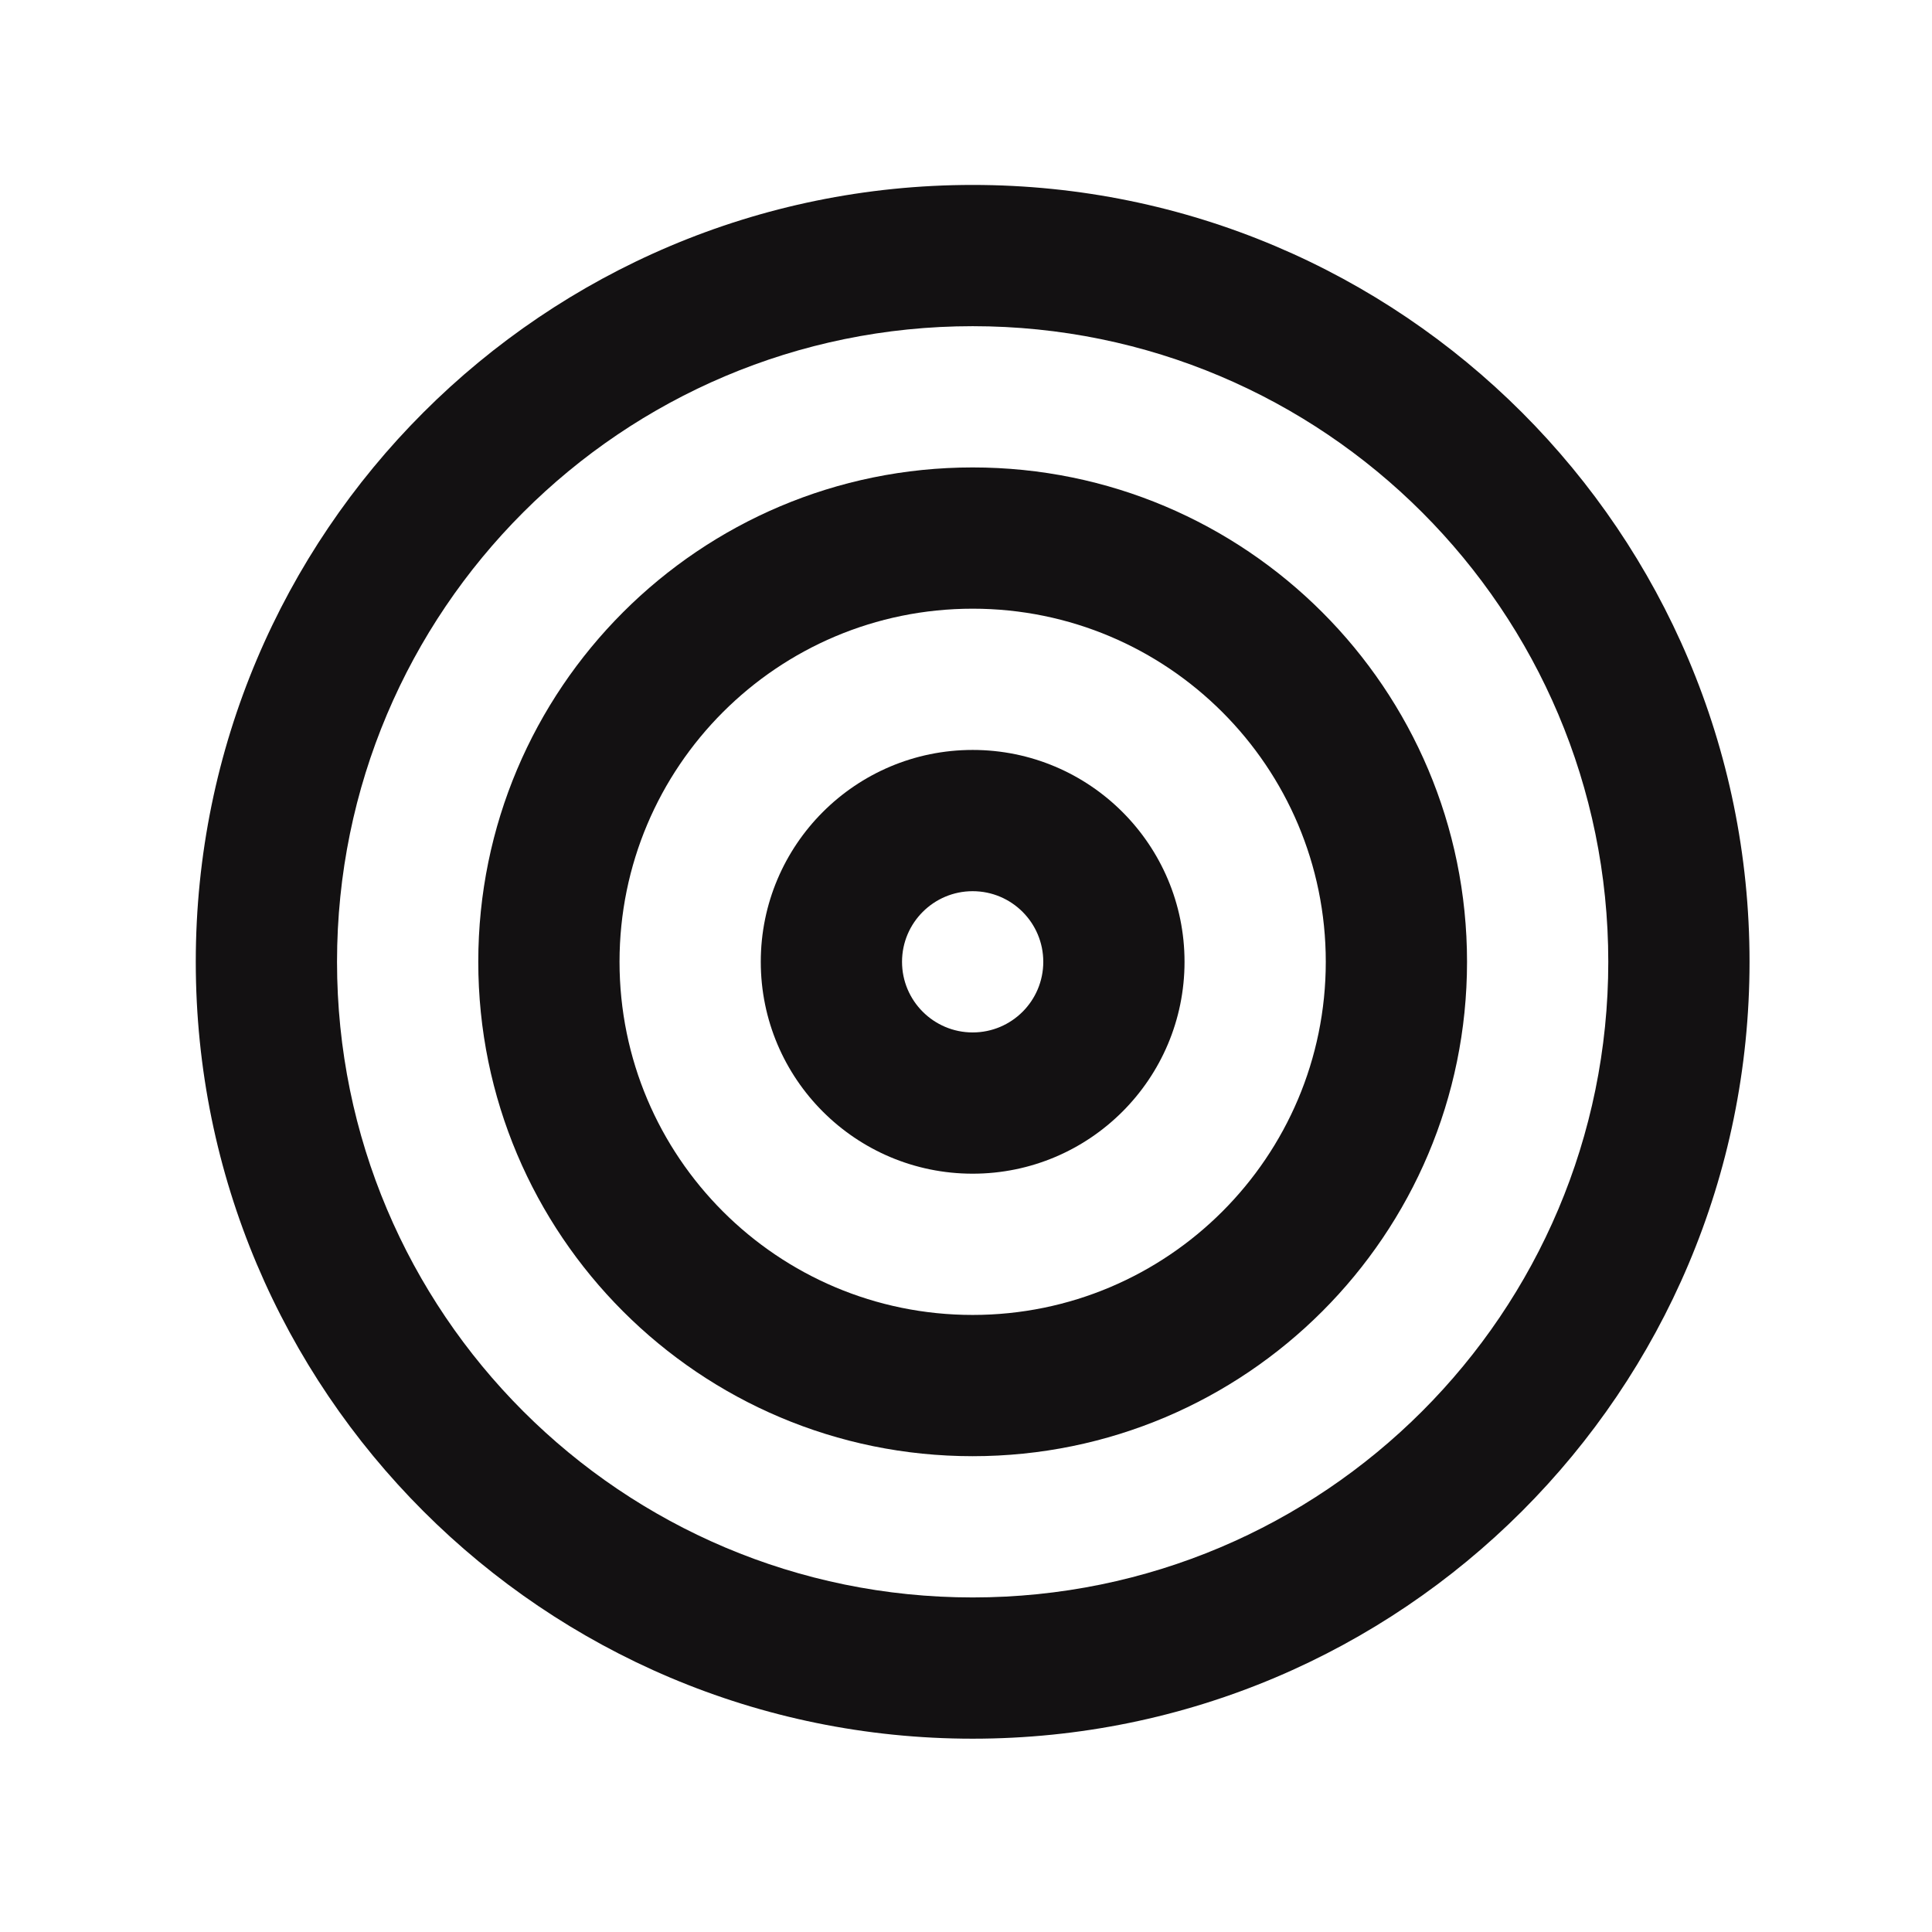
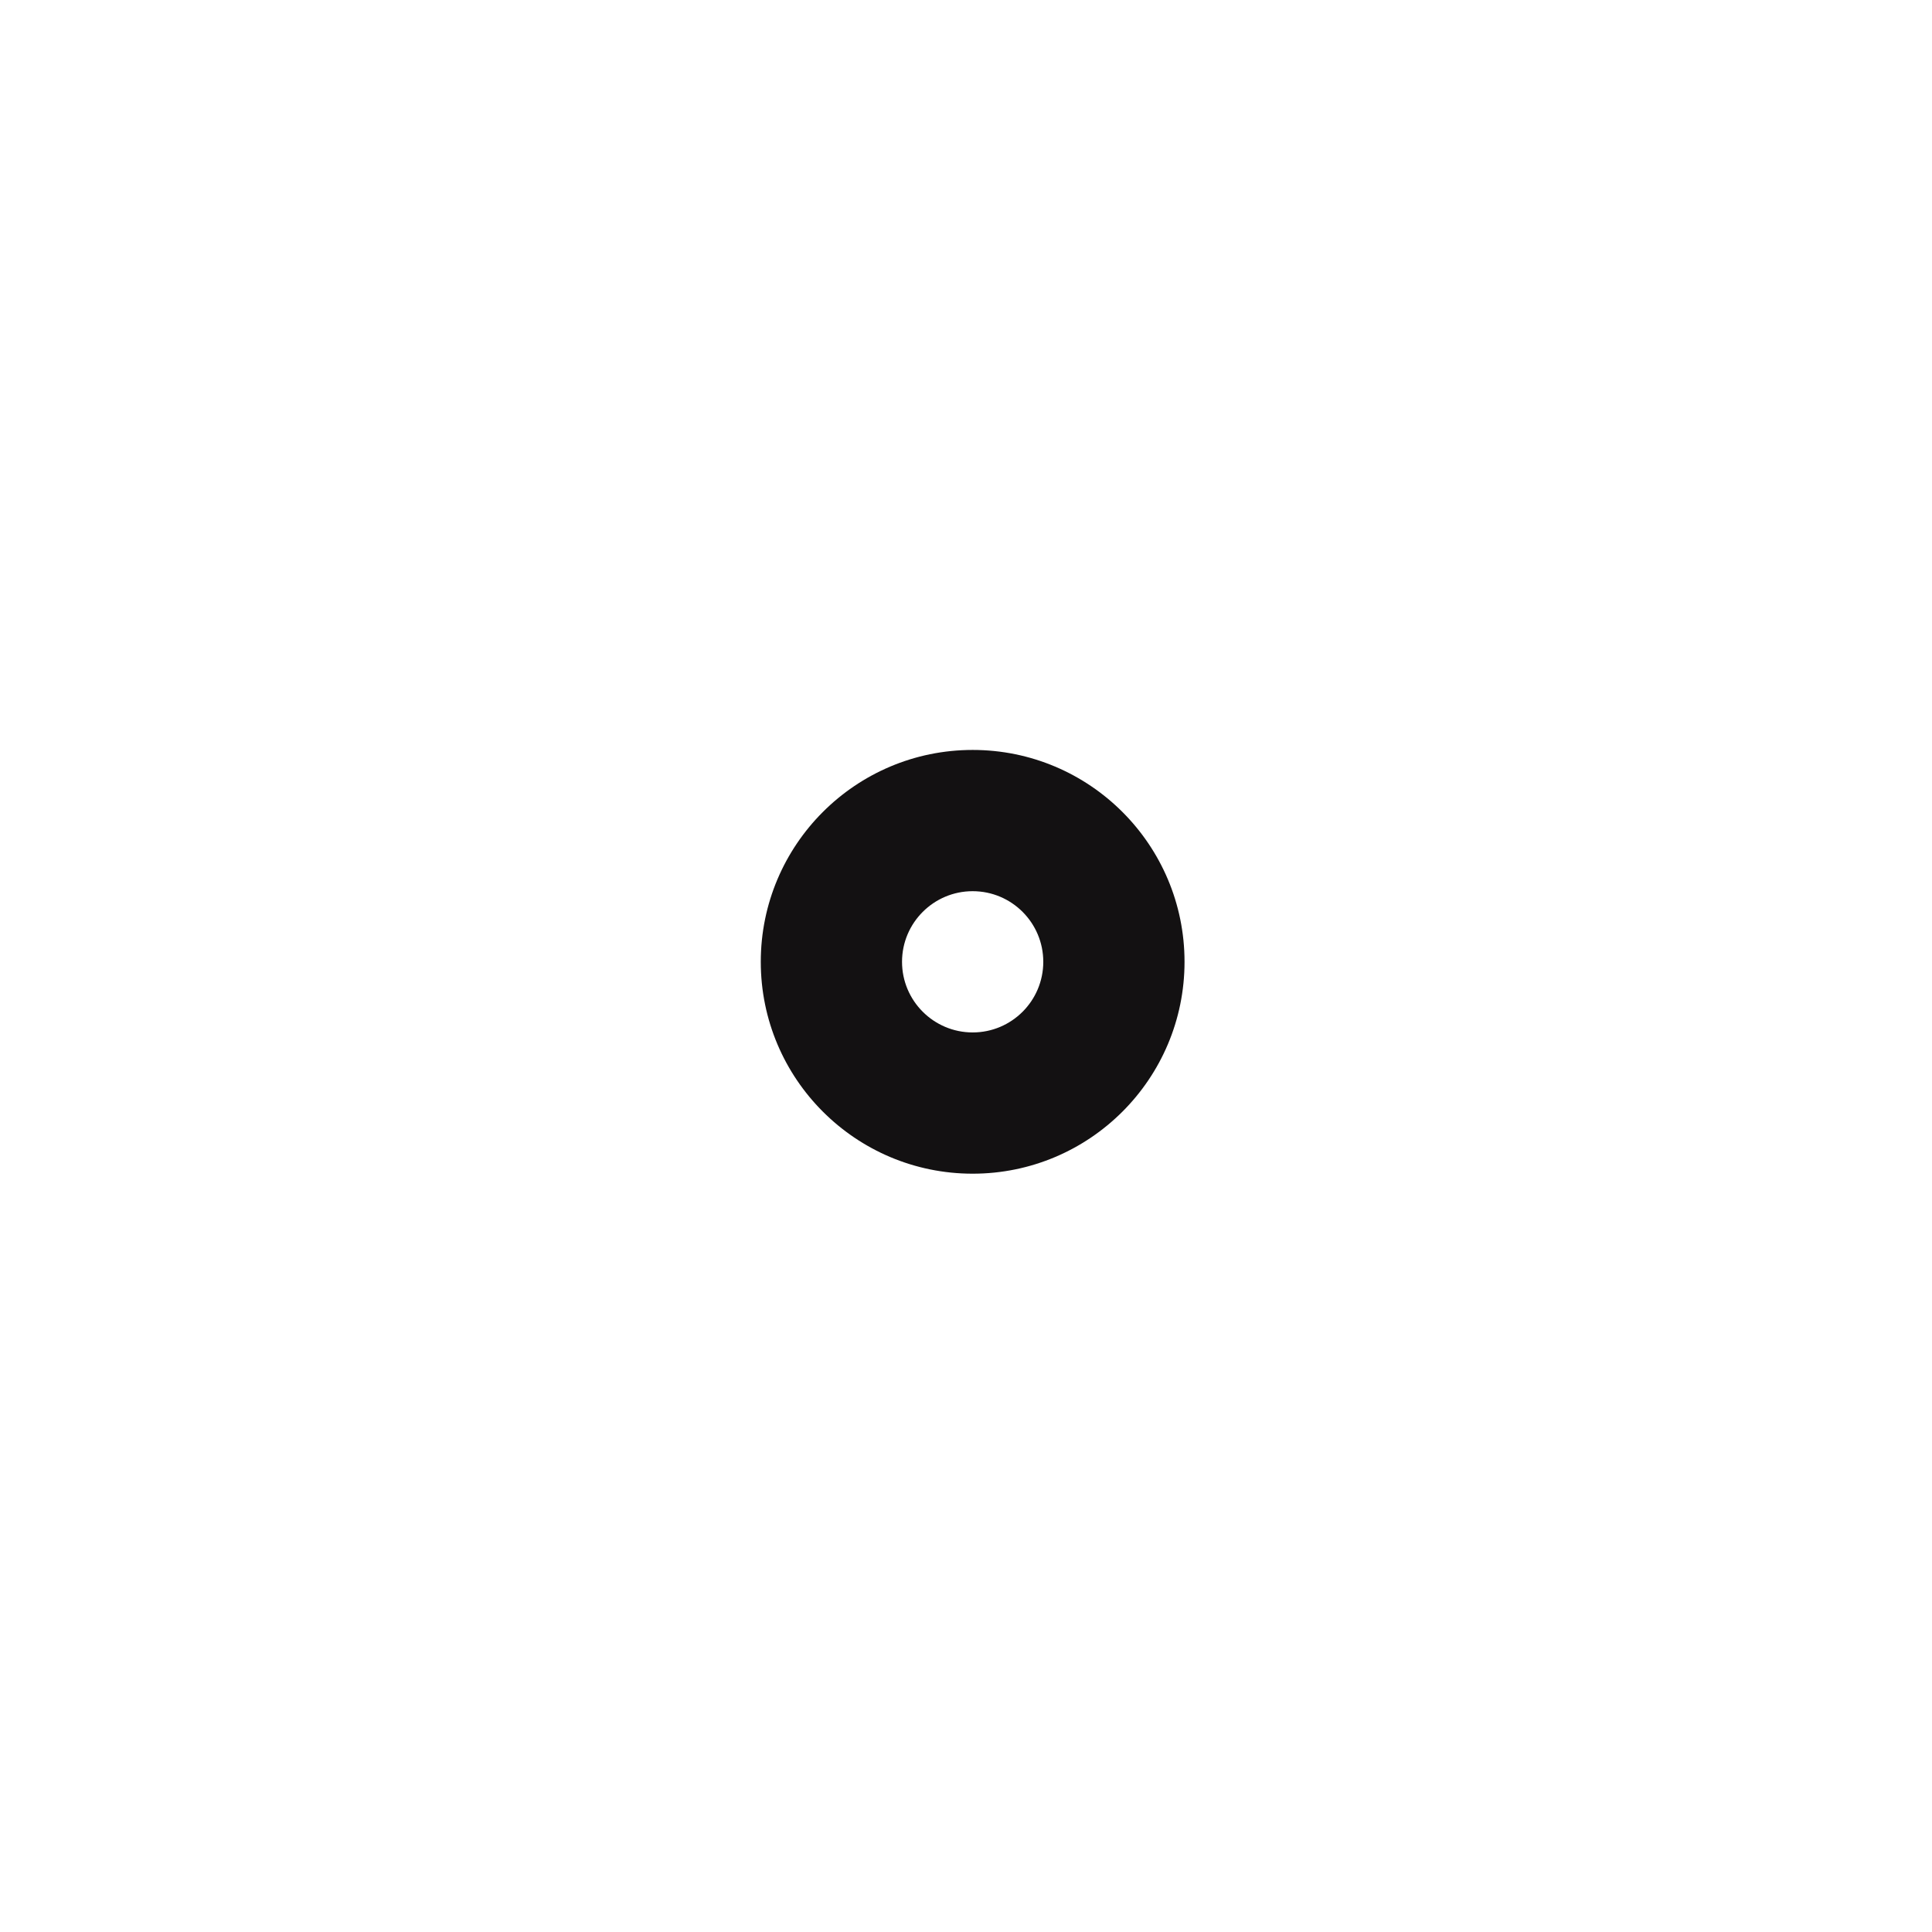
<svg xmlns="http://www.w3.org/2000/svg" width="18" height="18" viewBox="0 0 18 18" fill="none">
  <path fill-rule="evenodd" clip-rule="evenodd" d="M9.062 6.987C7.972 6.987 7.088 7.871 7.088 8.961C7.088 10.051 7.972 10.935 9.062 10.935C10.152 10.935 11.036 10.051 11.036 8.961C11.036 7.871 10.152 6.987 9.062 6.987ZM8.404 8.961C8.404 8.598 8.699 8.303 9.062 8.303C9.426 8.303 9.72 8.598 9.72 8.961C9.72 9.324 9.426 9.619 9.062 9.619C8.699 9.619 8.404 9.324 8.404 8.961Z" fill="#131112" />
-   <path fill-rule="evenodd" clip-rule="evenodd" d="M4.456 8.961C4.456 6.417 6.518 4.355 9.062 4.355C11.606 4.355 13.668 6.417 13.668 8.961C13.668 11.505 11.606 13.567 9.062 13.567C6.518 13.567 4.456 11.505 4.456 8.961ZM9.062 5.671C7.245 5.671 5.772 7.144 5.772 8.961C5.772 10.778 7.245 12.251 9.062 12.251C10.879 12.251 12.352 10.778 12.352 8.961C12.352 7.144 10.879 5.671 9.062 5.671Z" fill="#131112" />
-   <path fill-rule="evenodd" clip-rule="evenodd" d="M1.824 8.961C1.824 4.964 5.065 1.723 9.062 1.723C13.06 1.723 16.3 4.964 16.3 8.961C16.3 12.959 13.06 16.199 9.062 16.199C5.065 16.199 1.824 12.959 1.824 8.961ZM9.062 3.039C5.792 3.039 3.14 5.69 3.14 8.961C3.14 12.232 5.792 14.883 9.062 14.883C12.333 14.883 14.984 12.232 14.984 8.961C14.984 5.69 12.333 3.039 9.062 3.039Z" fill="#131112" />
</svg>